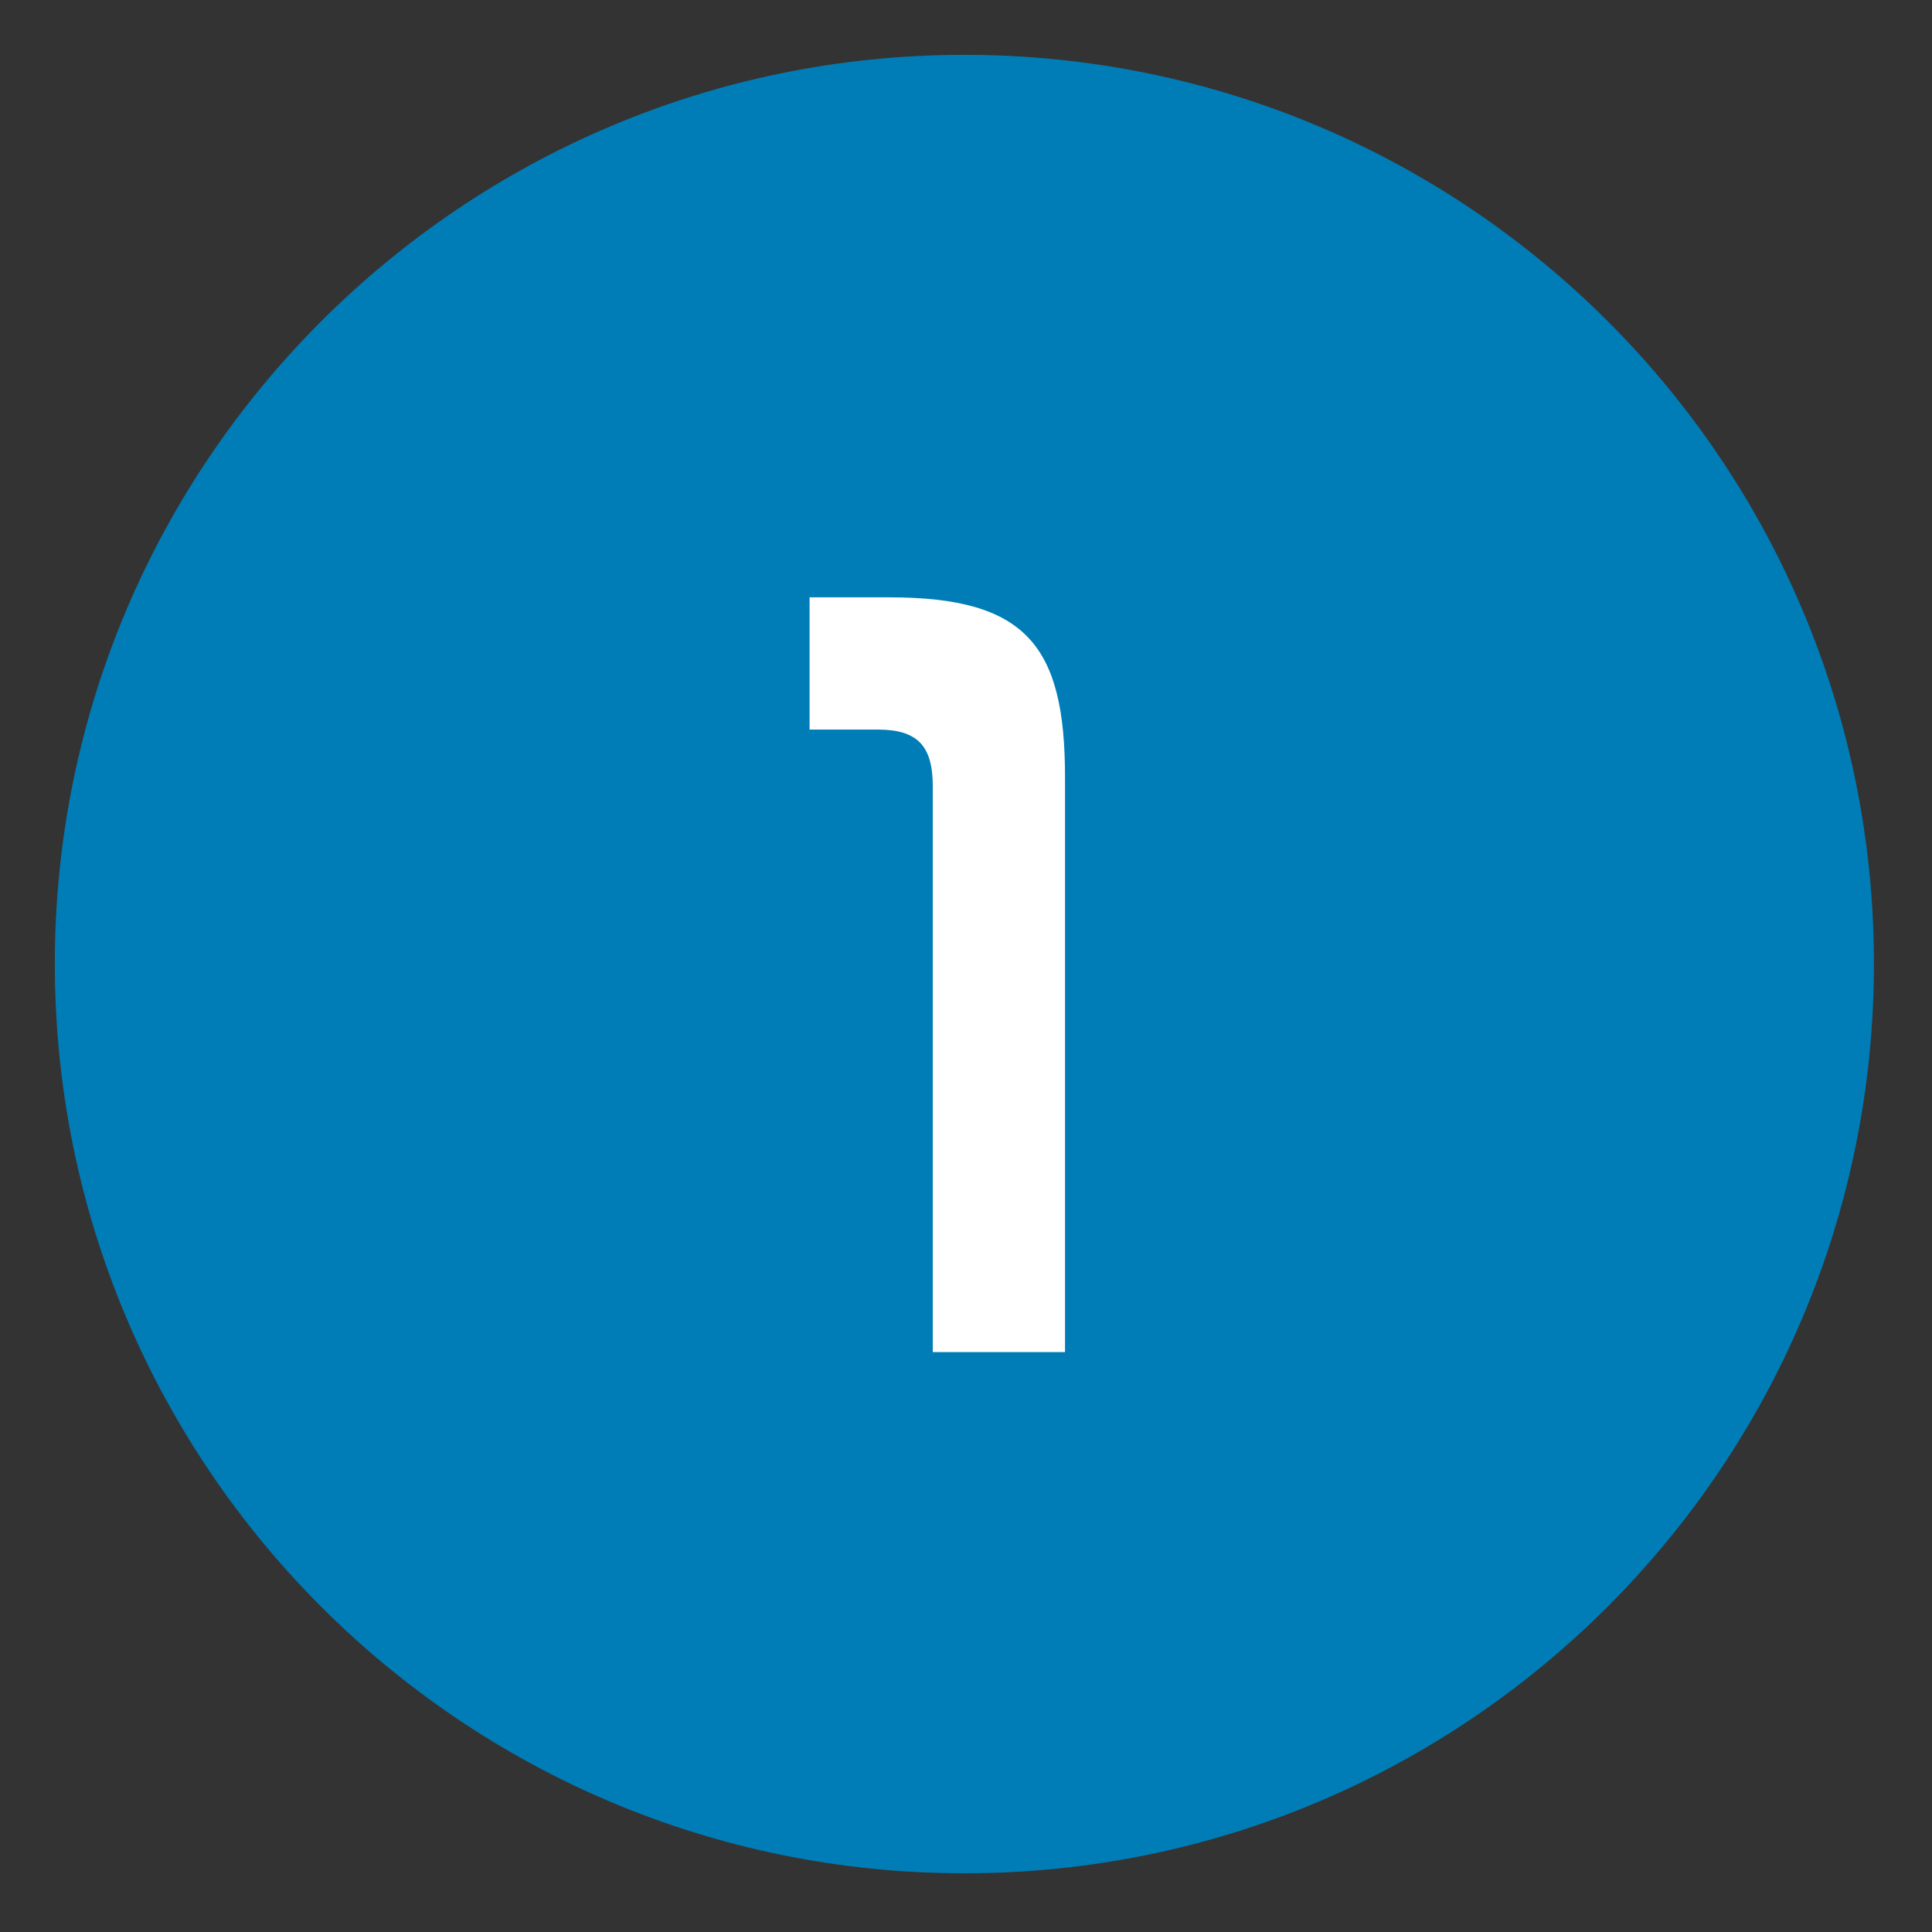
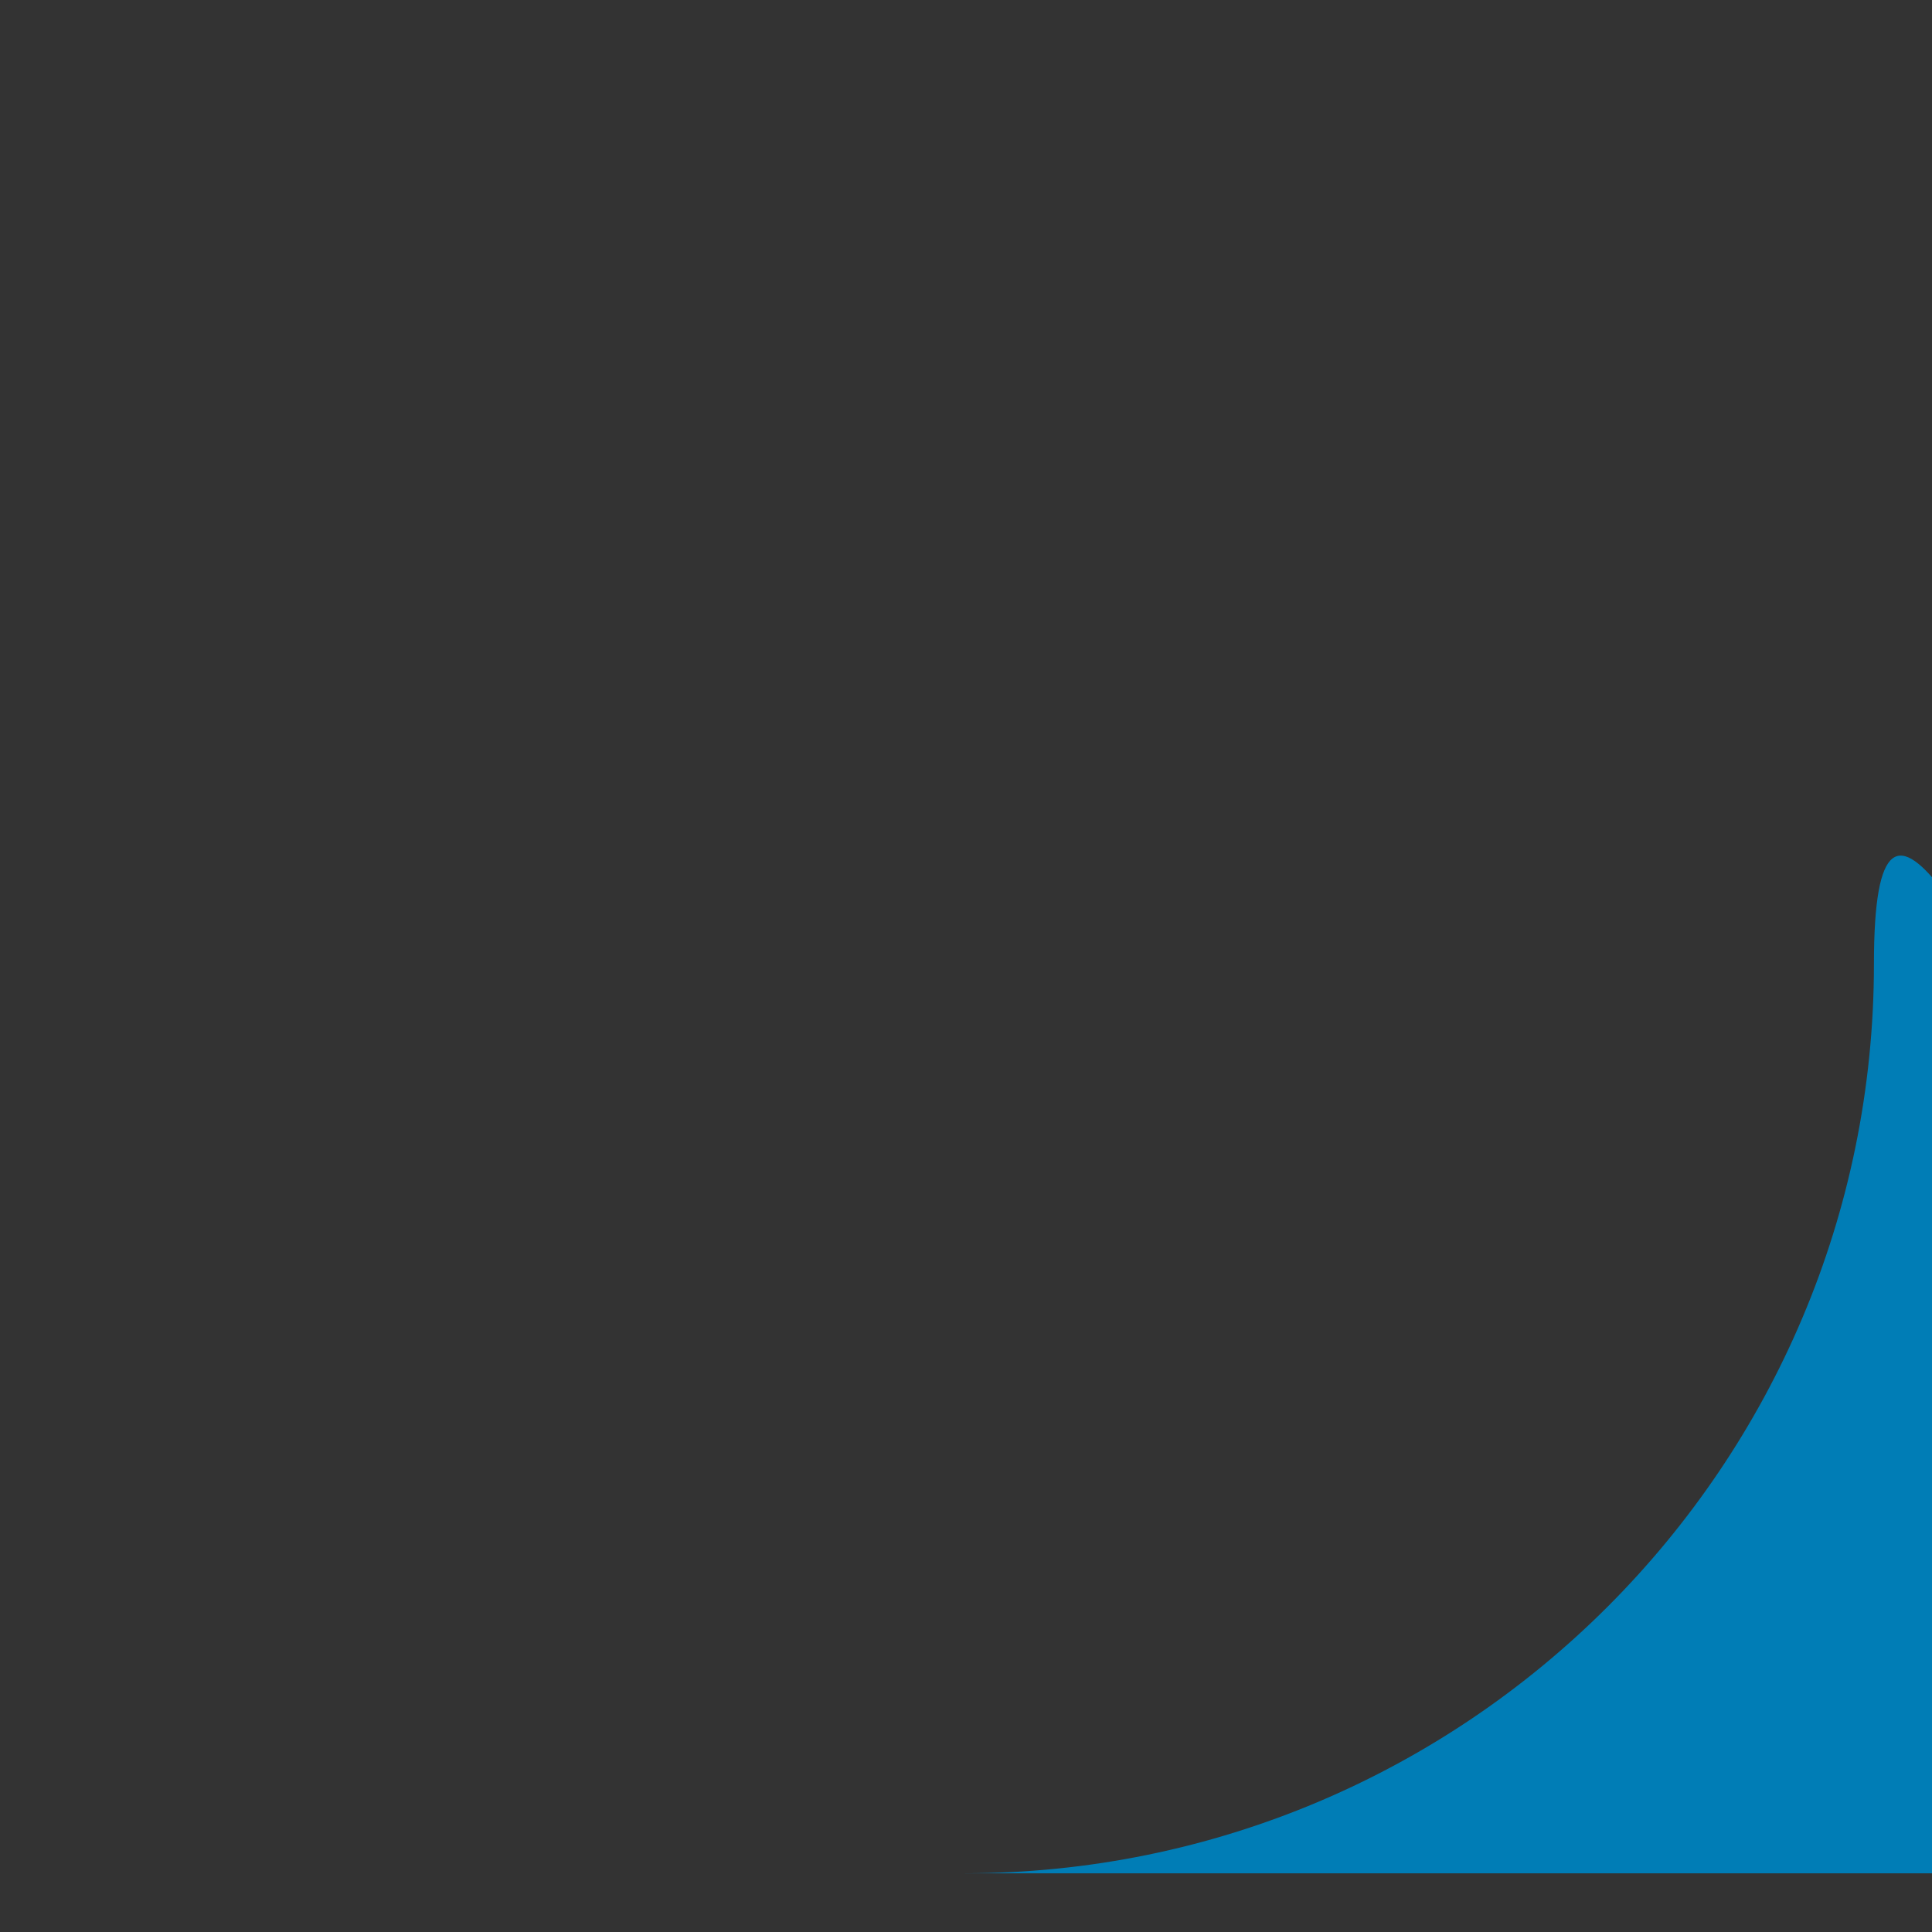
<svg xmlns="http://www.w3.org/2000/svg" id="Layer_1" data-name="Layer 1" viewBox="0 0 299.5 299.5">
  <rect x="0" y="0" width="299.5" height="299.5" fill="#333333" stroke="none" />
  <defs>
    <style>      .cls-1 {        fill: #007db6;      }      .cls-1, .cls-2 {        stroke-width: 0px;      }      .cls-2 {        fill: #fff;      }    </style>
  </defs>
-   <path class="cls-1" d="M149.5,290.4c77.8,0,141-63.1,141-141S227.3,8.5,149.5,8.5,8.5,71.6,8.5,149.4s63.1,141,141,141" />
-   <path class="cls-2" d="M137.9,92.6c21.3,0,27.2,7.6,27.2,27.9v89.1h-20.5v-87.7c0-6.2-2.3-8.8-8.5-8.8h-10.6v-20.5h12.3Z" />
+   <path class="cls-1" d="M149.5,290.4c77.8,0,141-63.1,141-141s63.1,141,141,141" />
</svg>